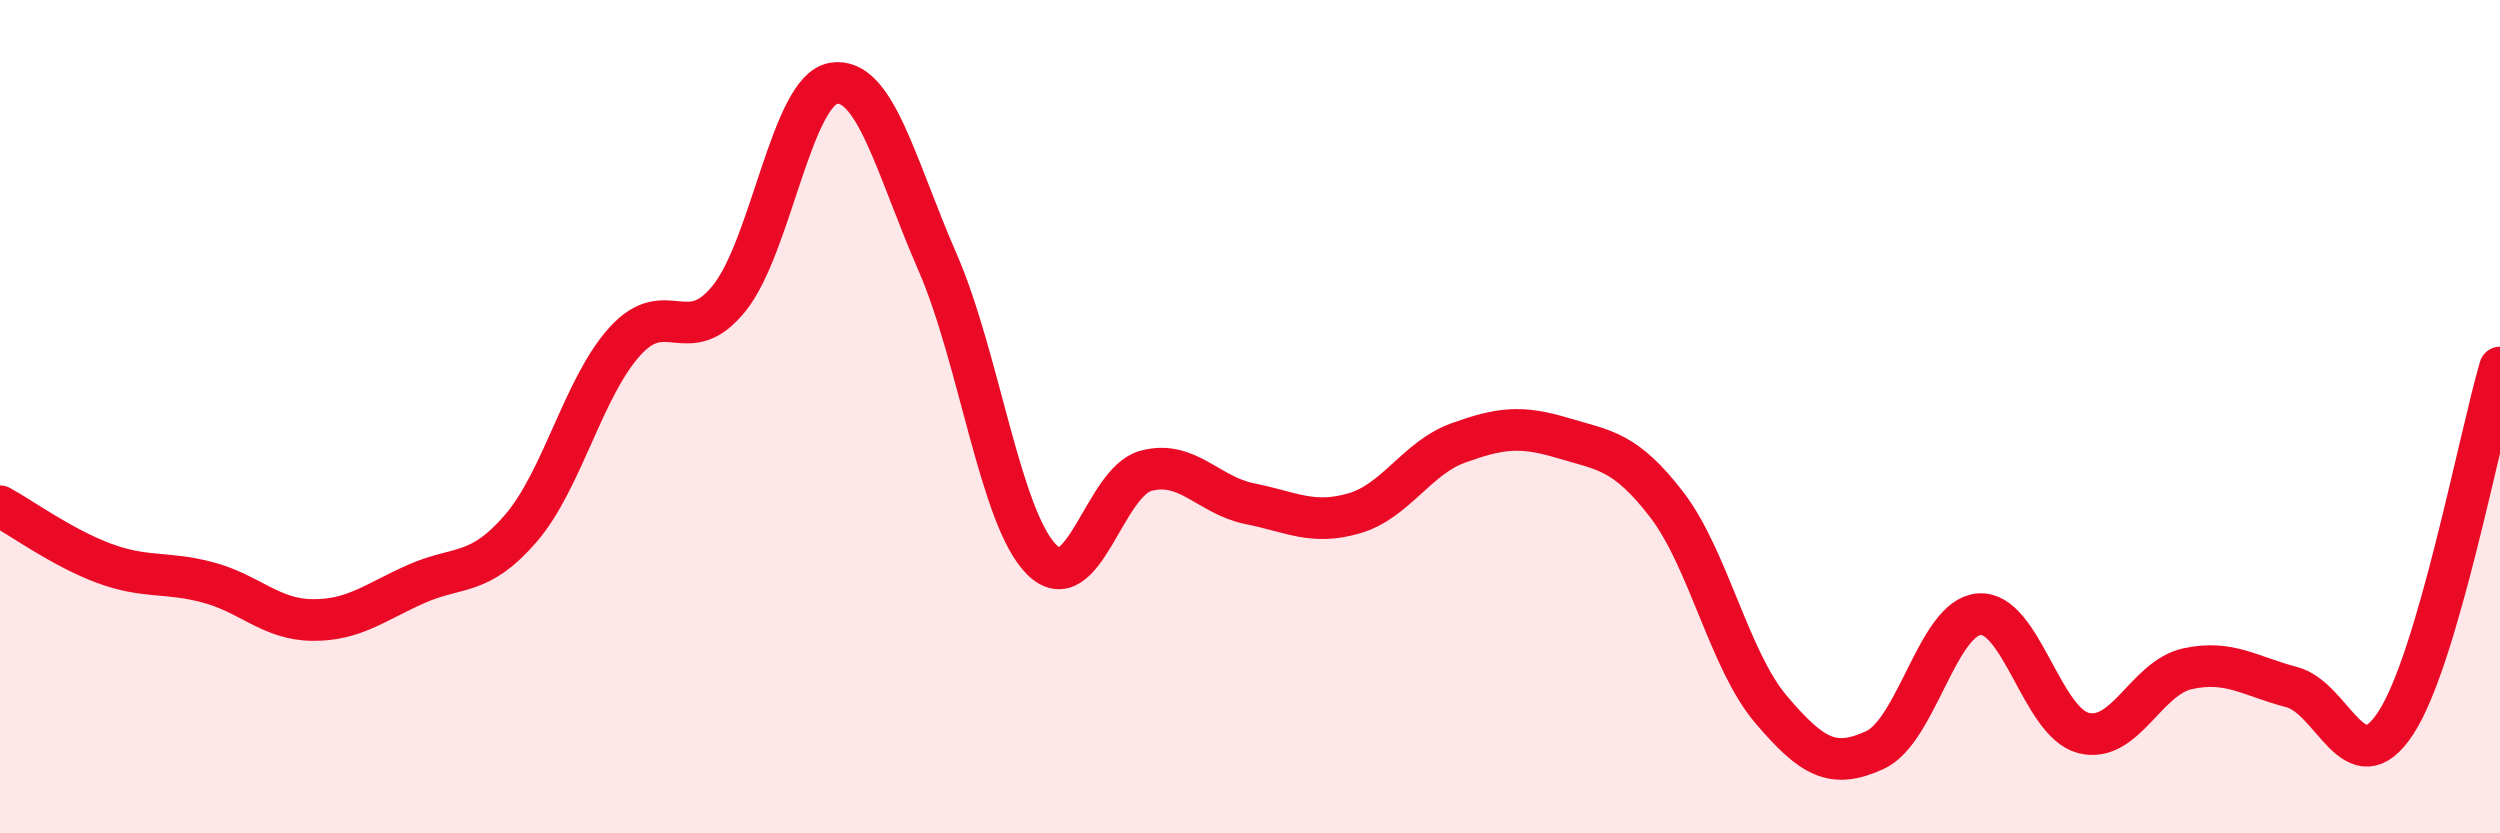
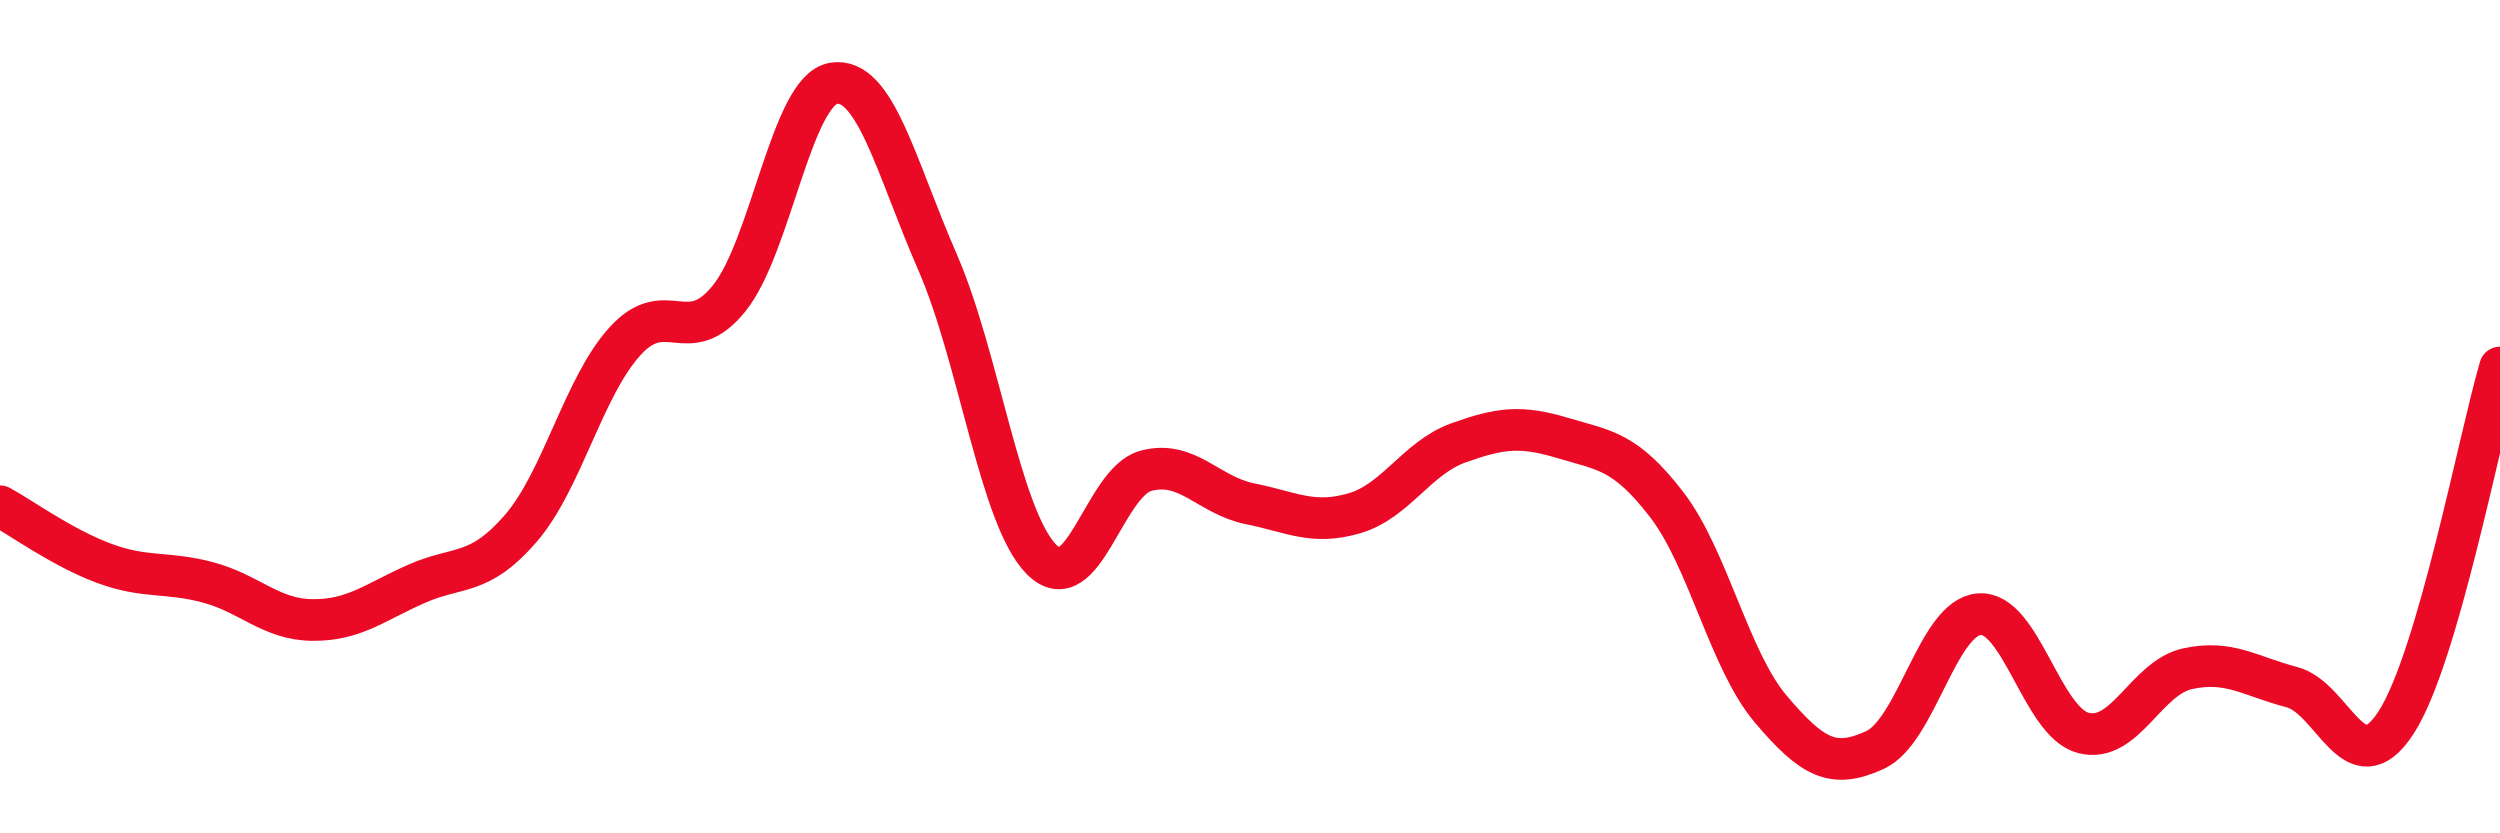
<svg xmlns="http://www.w3.org/2000/svg" width="60" height="20" viewBox="0 0 60 20">
-   <path d="M 0,12.15 C 0.5,12.42 1.5,13.15 2.5,13.52 C 3.5,13.89 4,13.71 5,13.98 C 6,14.25 6.5,14.87 7.5,14.88 C 8.5,14.89 9,14.45 10,14.01 C 11,13.57 11.5,13.84 12.5,12.68 C 13.5,11.52 14,9.29 15,8.19 C 16,7.09 16.5,8.4 17.5,7.16 C 18.5,5.92 19,2.17 20,2 C 21,1.83 21.5,4 22.5,6.29 C 23.5,8.58 24,12.43 25,13.43 C 26,14.43 26.5,11.57 27.5,11.3 C 28.5,11.03 29,11.89 30,12.09 C 31,12.29 31.5,12.61 32.5,12.32 C 33.5,12.03 34,10.99 35,10.63 C 36,10.27 36.5,10.21 37.5,10.51 C 38.5,10.81 39,10.81 40,12.11 C 41,13.41 41.5,15.84 42.5,17.02 C 43.5,18.2 44,18.46 45,18 C 46,17.54 46.5,14.82 47.5,14.74 C 48.5,14.66 49,17.33 50,17.59 C 51,17.85 51.5,16.27 52.5,16.05 C 53.5,15.83 54,16.23 55,16.49 C 56,16.75 56.5,18.88 57.5,17.35 C 58.5,15.82 59.5,10.53 60,8.82L60 20L0 20Z" fill="#EB0A25" opacity="0.1" stroke-linecap="round" stroke-linejoin="round" />
  <path d="M 0,12.15 C 0.5,12.42 1.5,13.15 2.5,13.52 C 3.5,13.89 4,13.71 5,13.98 C 6,14.25 6.5,14.87 7.5,14.88 C 8.5,14.89 9,14.45 10,14.01 C 11,13.57 11.5,13.84 12.5,12.68 C 13.5,11.52 14,9.29 15,8.19 C 16,7.09 16.5,8.4 17.5,7.16 C 18.5,5.92 19,2.17 20,2 C 21,1.83 21.5,4 22.5,6.29 C 23.5,8.58 24,12.43 25,13.43 C 26,14.43 26.5,11.57 27.5,11.3 C 28.5,11.03 29,11.89 30,12.09 C 31,12.29 31.5,12.61 32.5,12.32 C 33.5,12.03 34,10.99 35,10.63 C 36,10.27 36.5,10.21 37.5,10.51 C 38.5,10.81 39,10.81 40,12.11 C 41,13.41 41.5,15.84 42.5,17.02 C 43.5,18.2 44,18.46 45,18 C 46,17.54 46.5,14.82 47.5,14.74 C 48.5,14.66 49,17.33 50,17.59 C 51,17.85 51.5,16.27 52.5,16.05 C 53.5,15.83 54,16.23 55,16.49 C 56,16.75 56.5,18.88 57.5,17.35 C 58.5,15.82 59.5,10.53 60,8.82" stroke="#EB0A25" stroke-width="1" fill="none" stroke-linecap="round" stroke-linejoin="round" />
</svg>